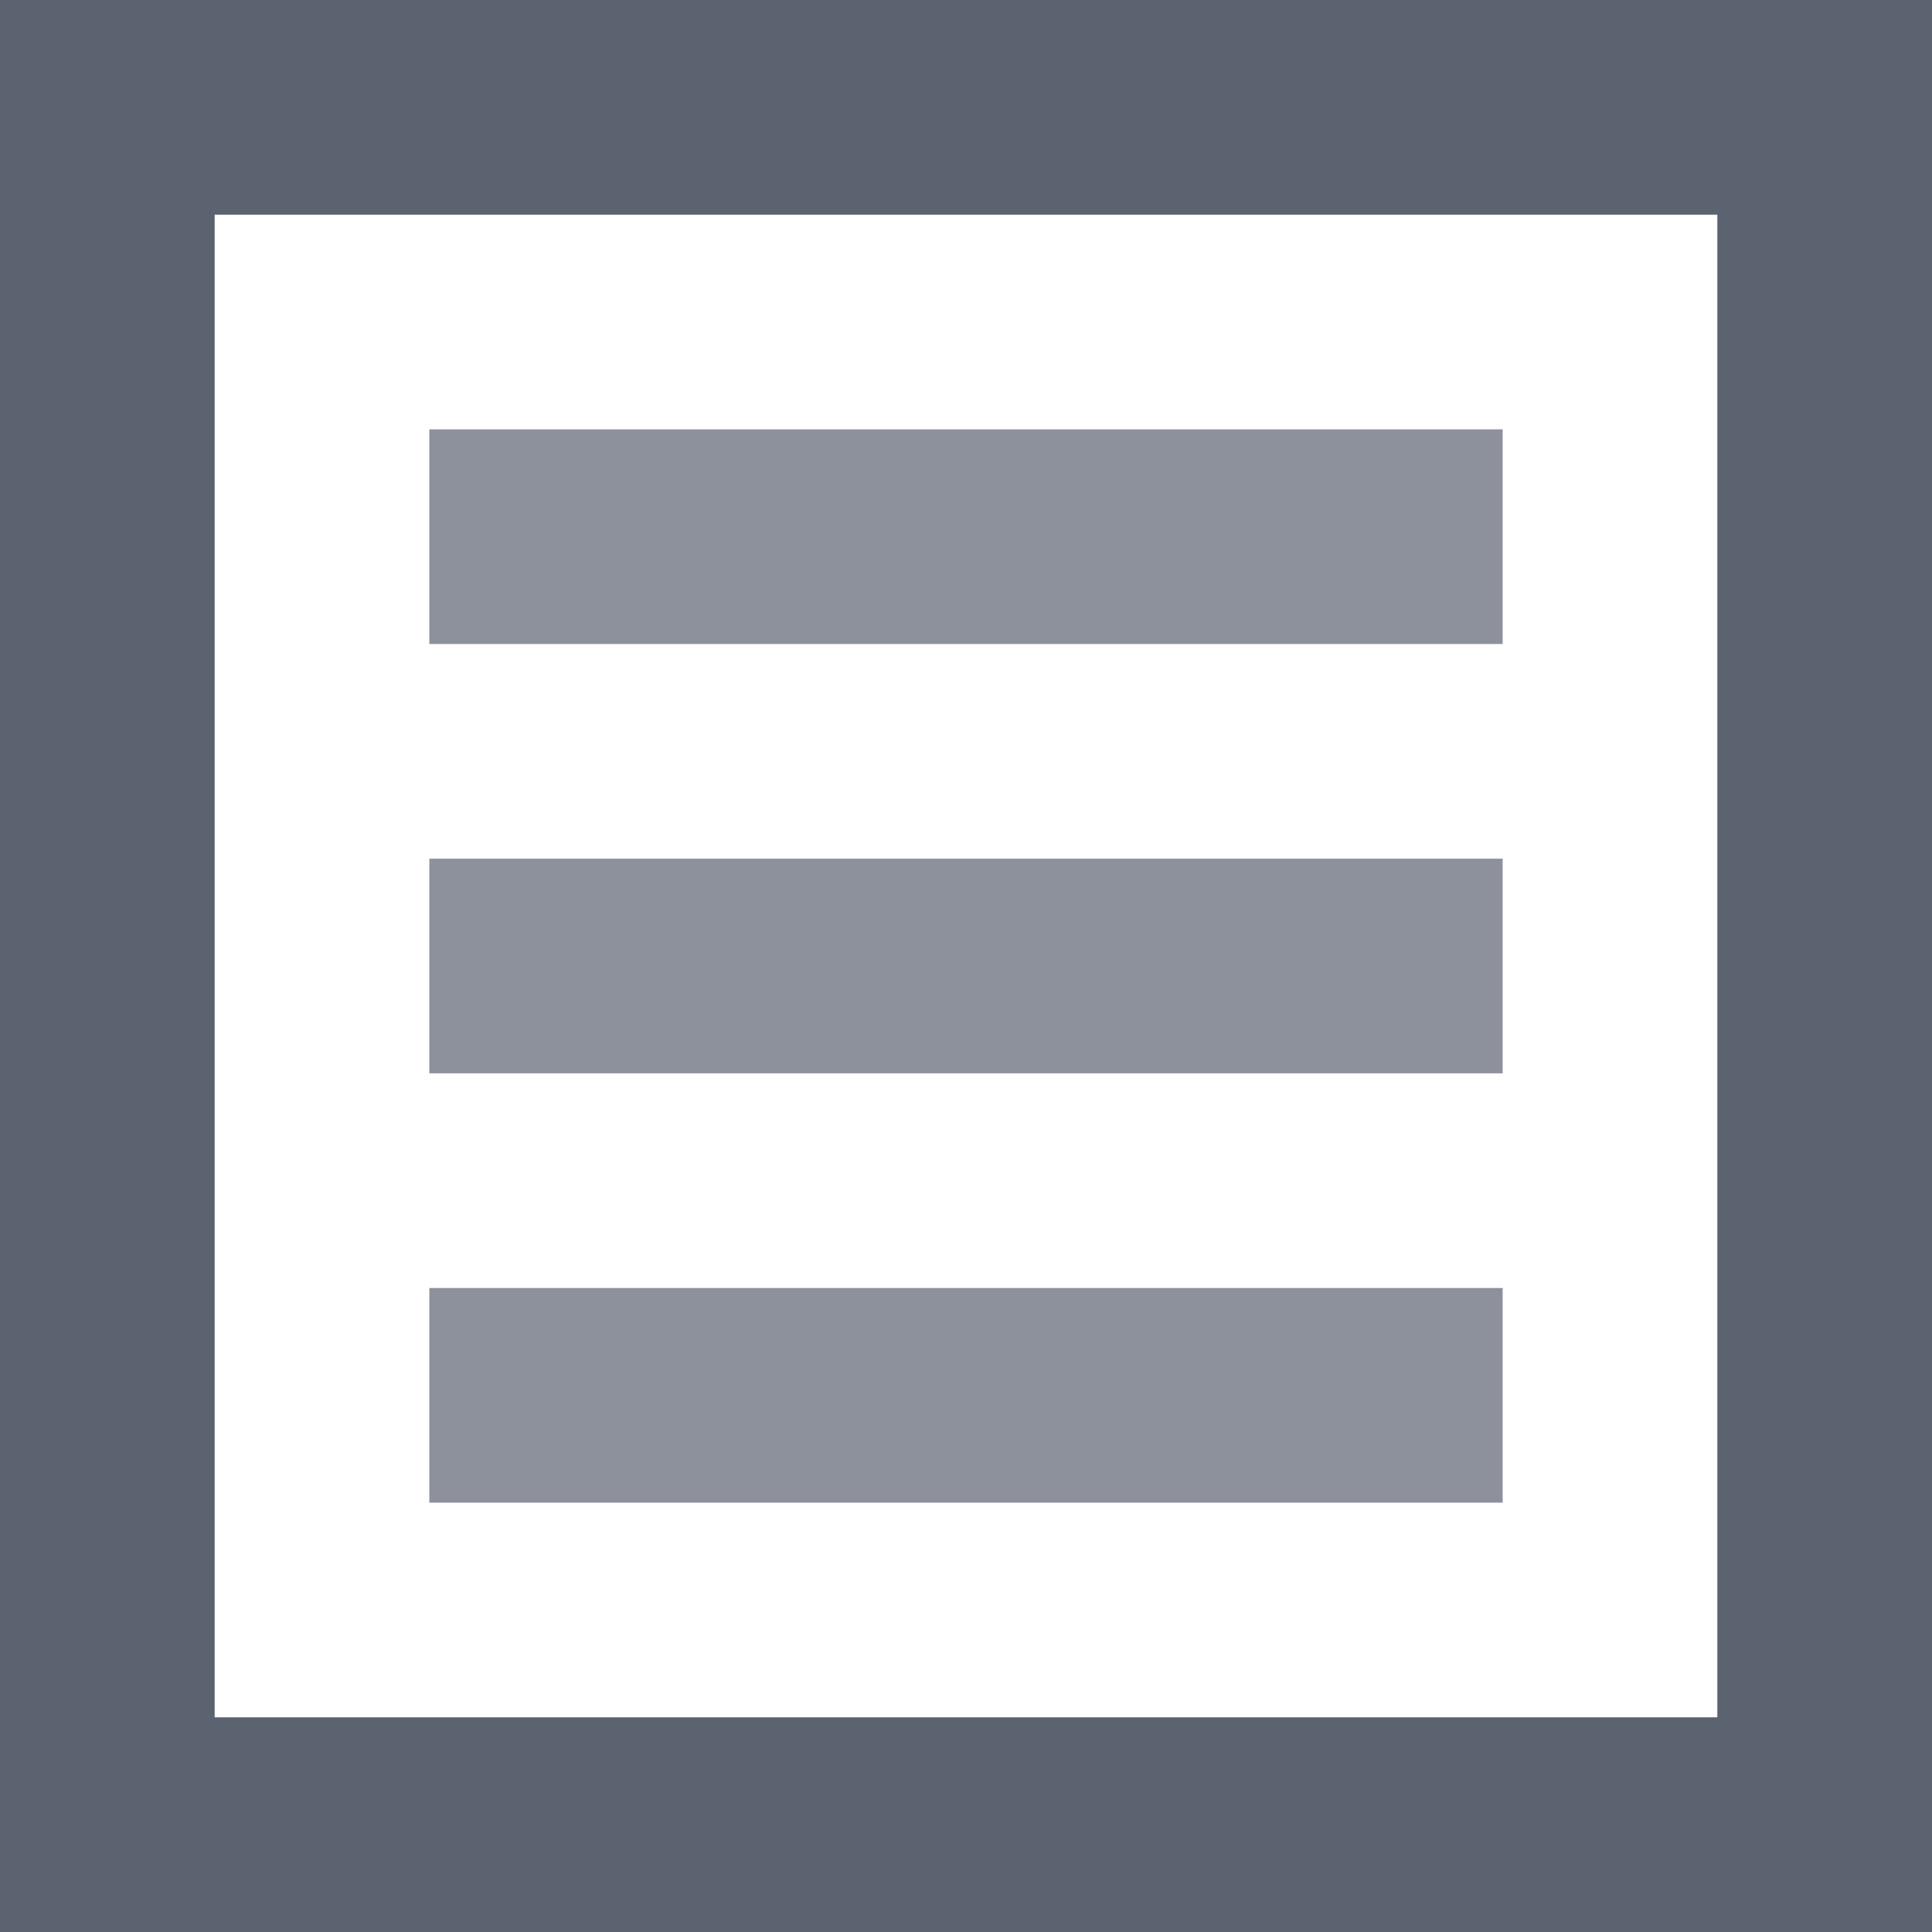
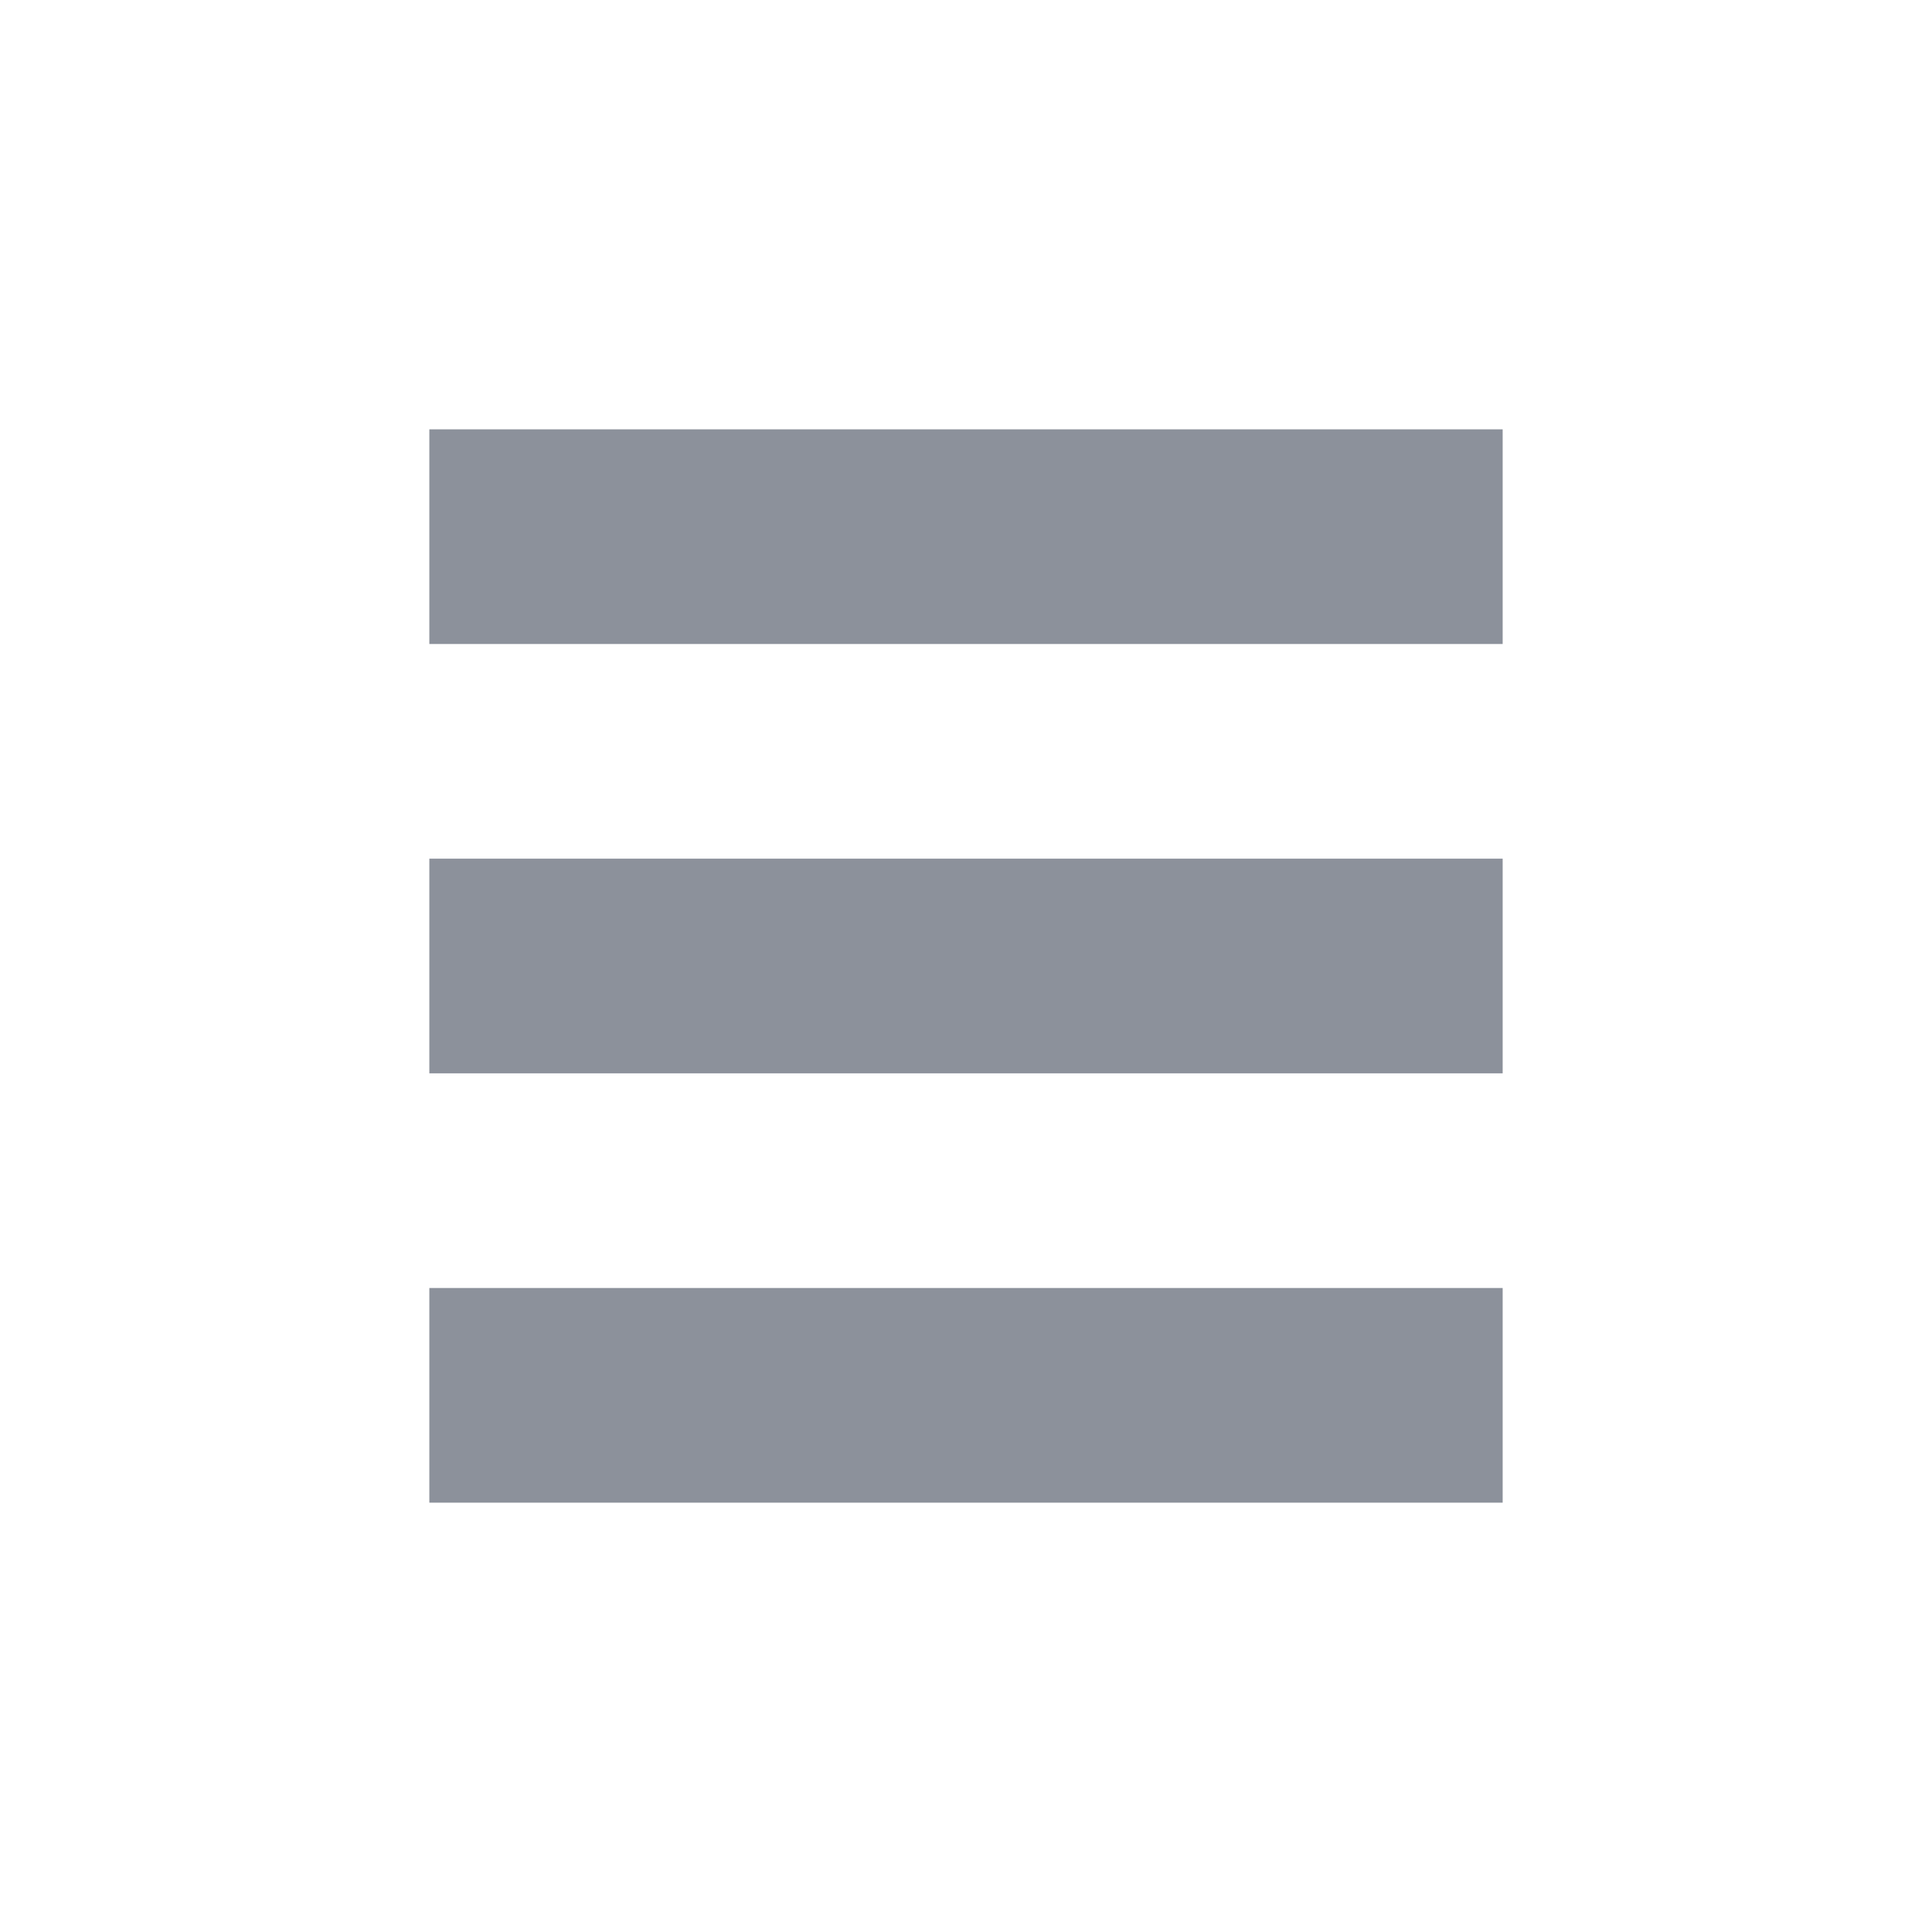
<svg xmlns="http://www.w3.org/2000/svg" version="1.1" id="Layer_1" x="0px" y="0px" width="36px" height="36px" viewBox="0 0 36 36" enable-background="new 0 0 36 36" xml:space="preserve">
-   <path fill="#5B6270" d="M36,36H0V0h36V36z M32,4H4v28h28V4z" />
  <rect x="8" y="8" fill="#8C919B" width="20" height="4" />
  <rect x="8" y="16" fill="#8C919B" width="20" height="4" />
  <rect x="8" y="24" fill="#8C919B" width="20" height="4" />
</svg>